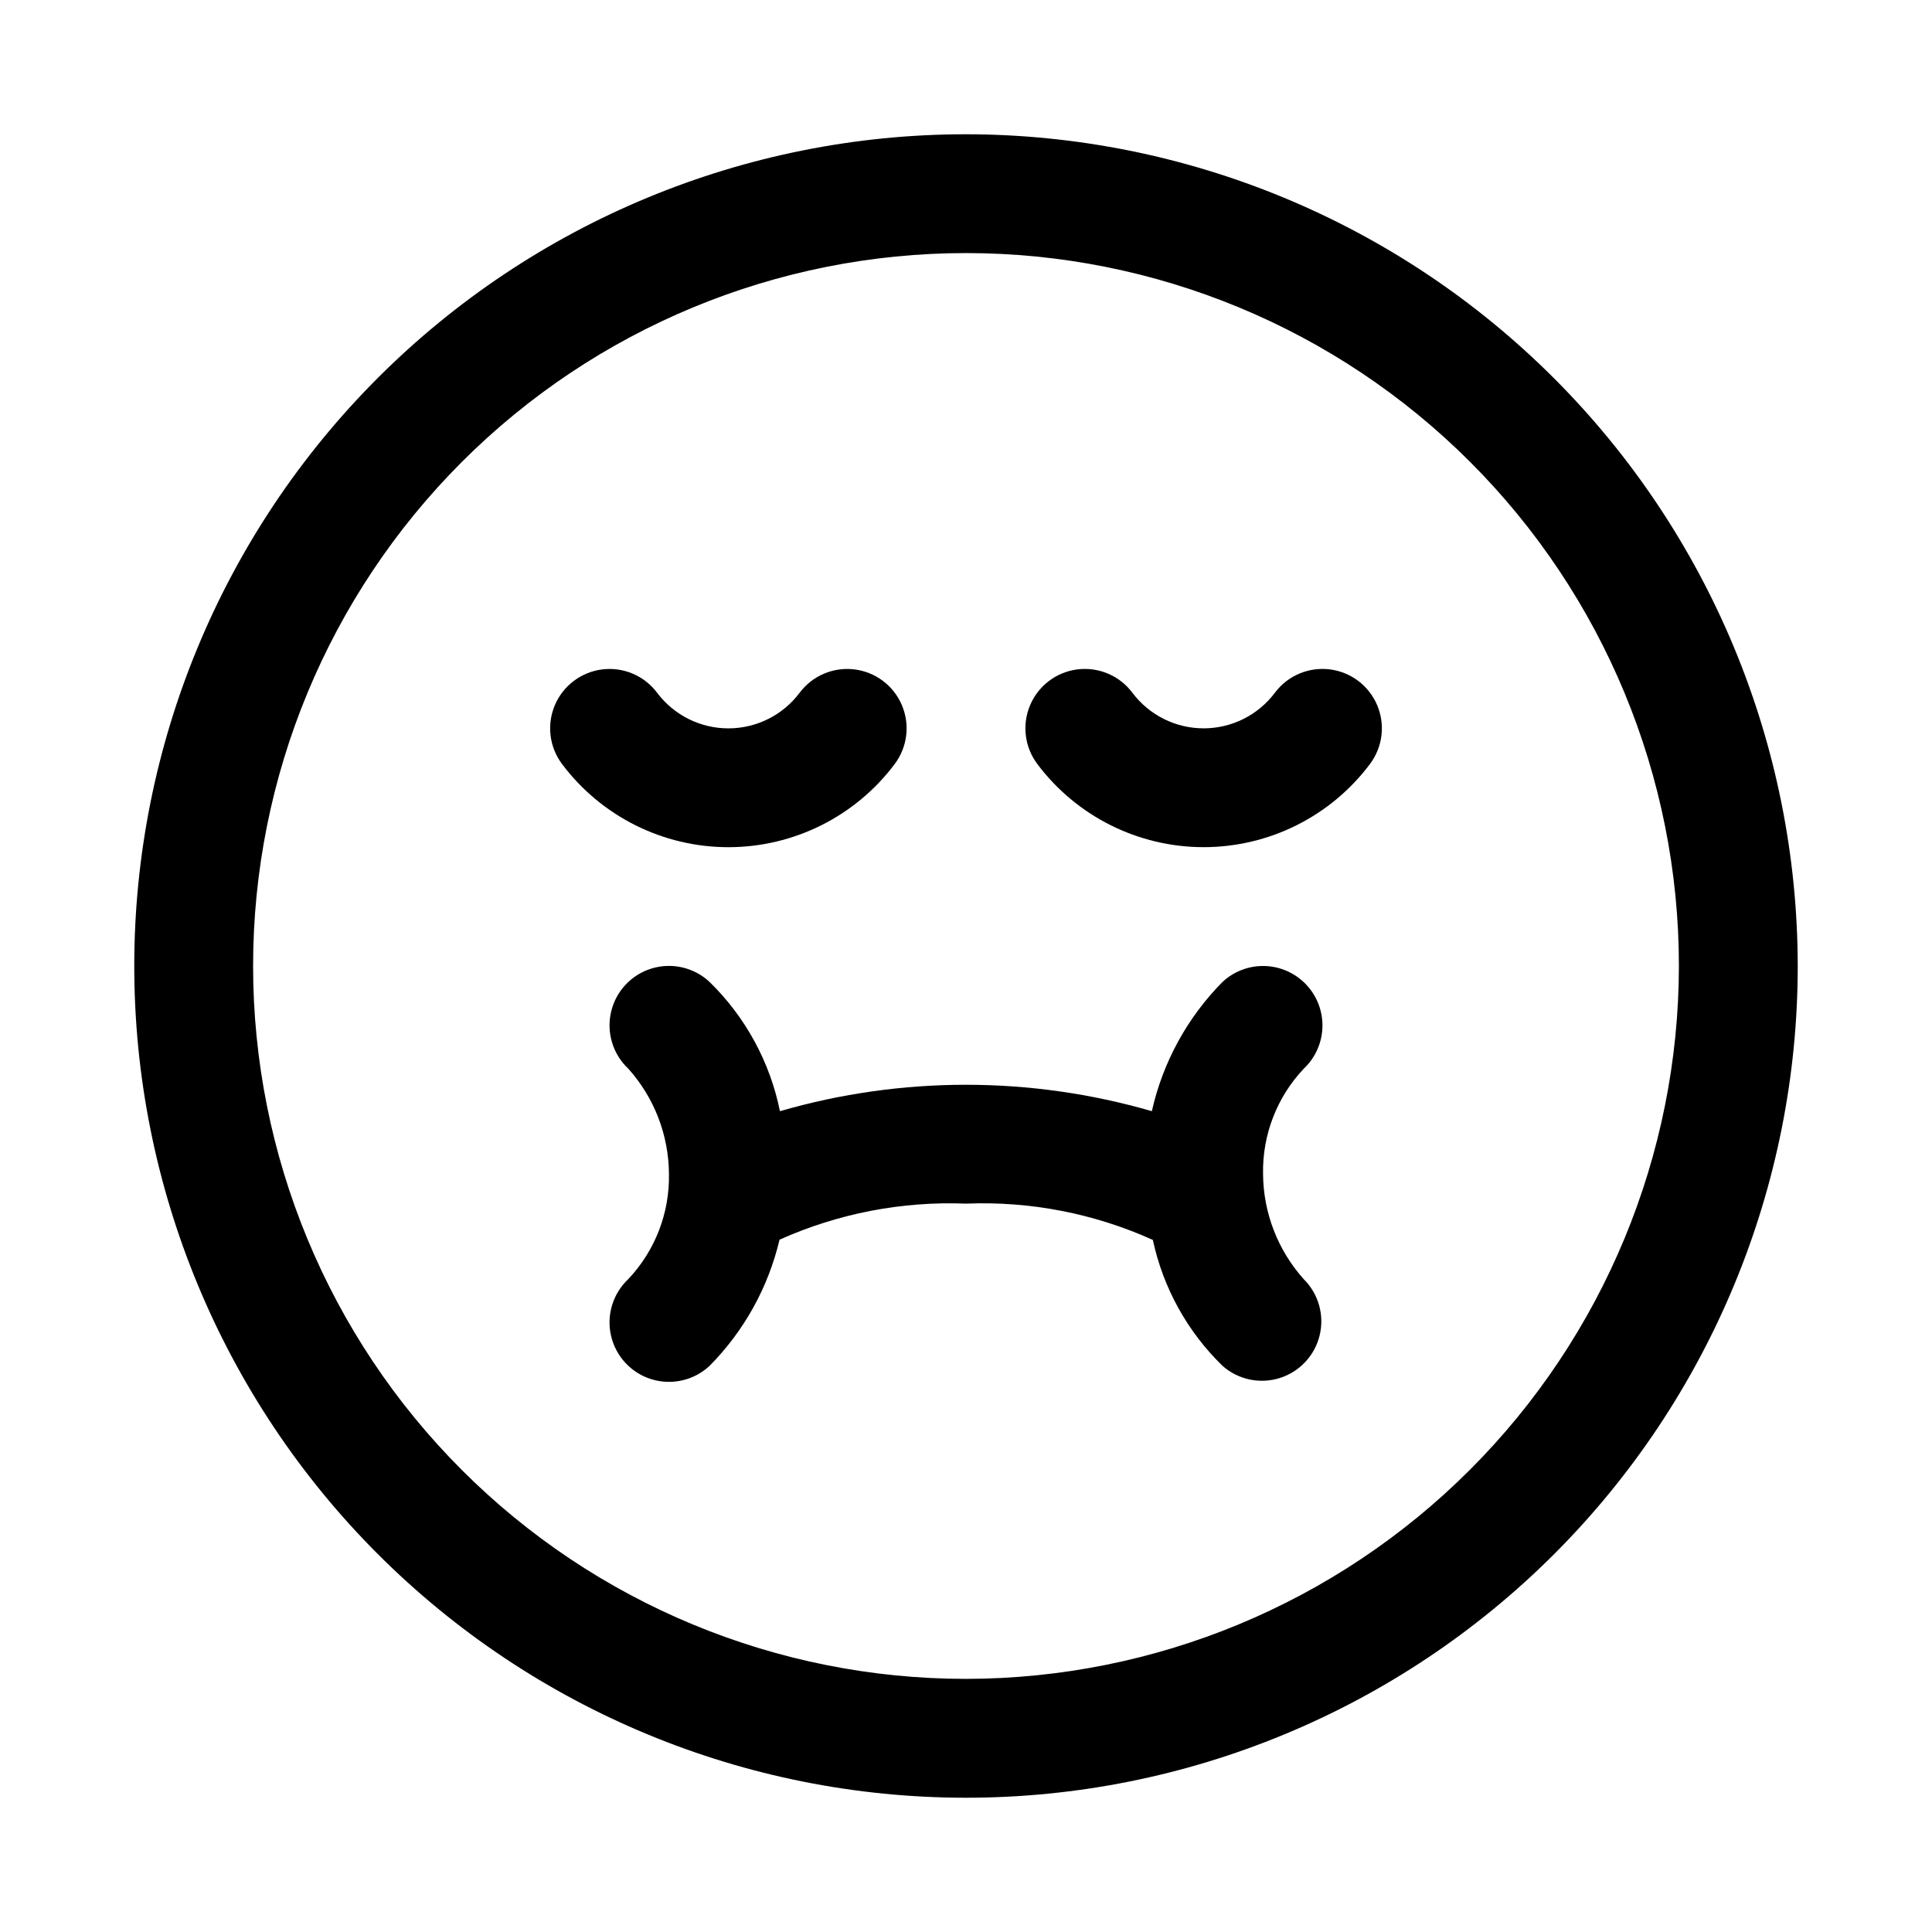
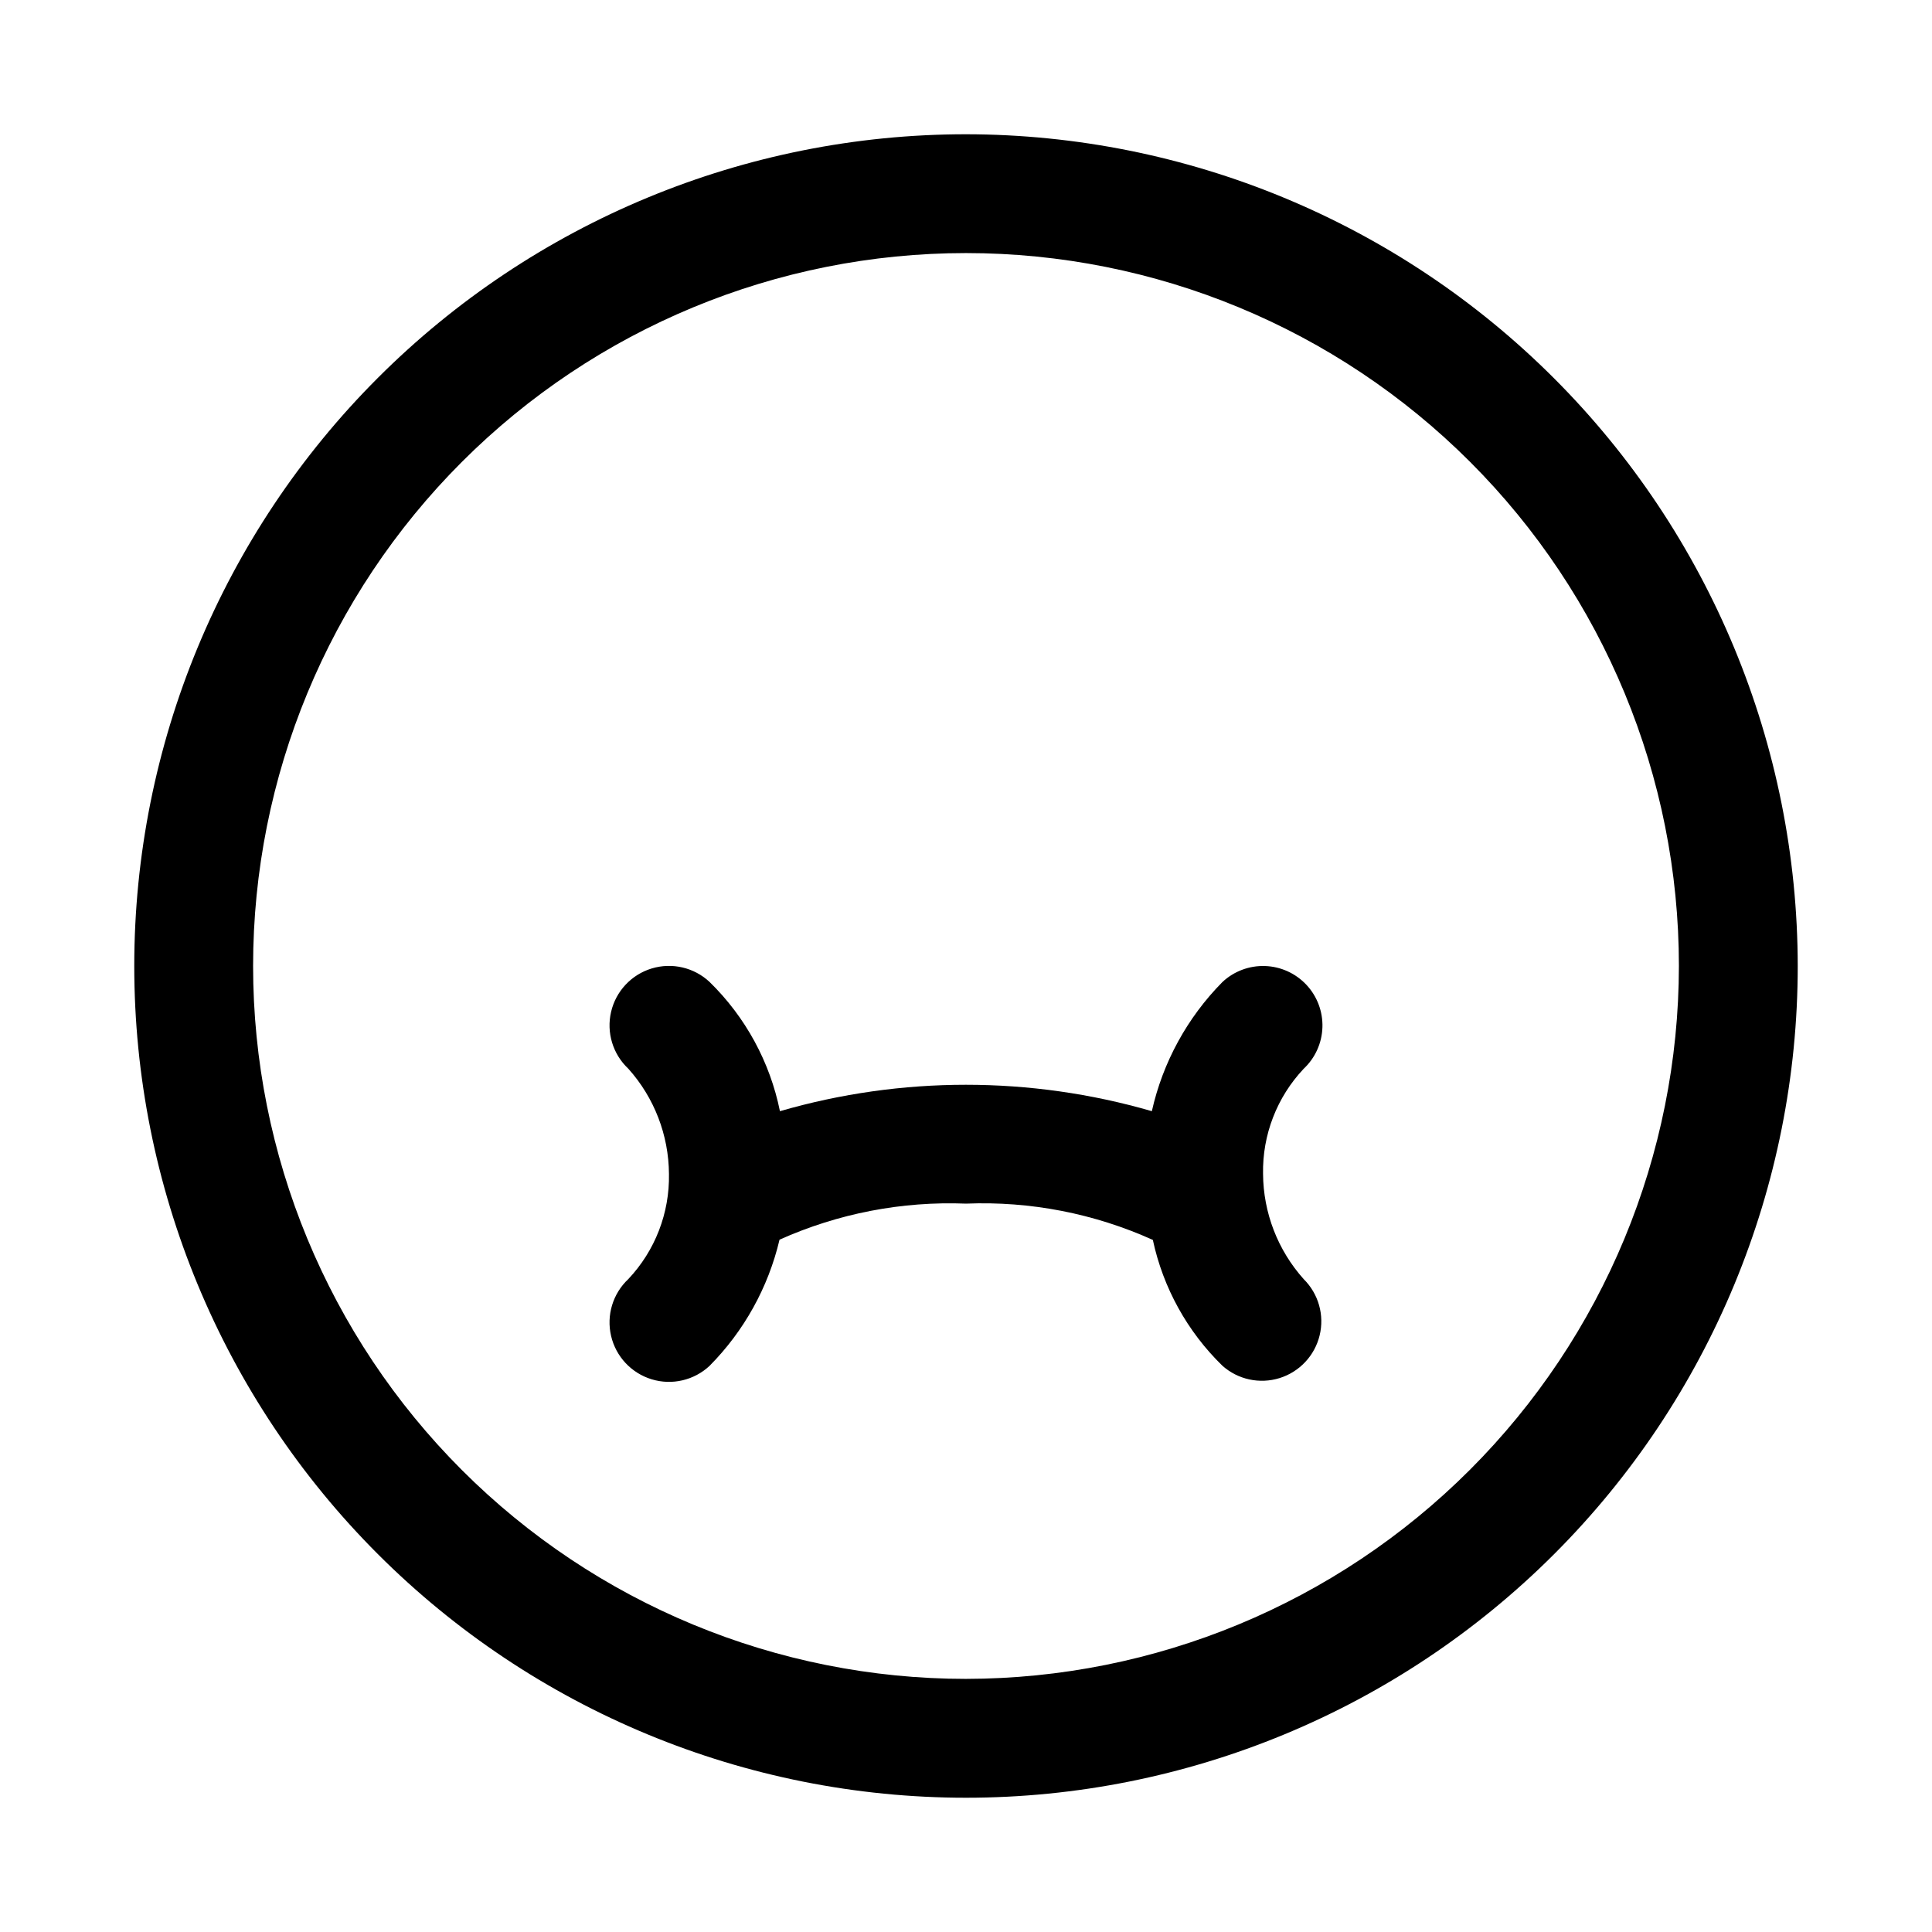
<svg xmlns="http://www.w3.org/2000/svg" fill="#000000" width="800px" height="800px" version="1.1" viewBox="144 144 512 512">
  <g>
    <path d="m400 179.58c-58.461 0-114.52 23.223-155.86 64.559s-64.559 97.398-64.559 155.86c0 58.457 23.223 114.52 64.559 155.86 41.336 41.336 97.398 64.559 155.86 64.559 58.457 0 114.52-23.223 155.86-64.559 41.336-41.336 64.559-97.398 64.559-155.86-0.062-58.441-23.305-114.47-64.625-155.79-41.324-41.324-97.352-64.566-155.79-64.629zm0 409.34c-50.109 0-98.164-19.902-133.59-55.336-35.43-35.43-55.336-83.484-55.336-133.59 0-50.109 19.906-98.164 55.336-133.59s83.484-55.336 133.59-55.336c50.105 0 98.16 19.906 133.59 55.336 35.434 35.43 55.336 83.484 55.336 133.59-0.055 50.09-19.977 98.113-55.395 133.53s-83.441 55.34-133.53 55.395z" />
-     <path d="m381.11 346.47c3.375-4.5 4.094-10.457 1.883-15.633-2.207-5.172-7.012-8.773-12.594-9.445-5.586-0.672-11.105 1.684-14.48 6.184-4.457 5.949-11.457 9.449-18.891 9.449-7.434 0-14.434-3.5-18.895-9.449-3.375-4.5-8.895-6.856-14.477-6.184-5.586 0.672-10.387 4.273-12.598 9.445-2.207 5.176-1.492 11.133 1.883 15.633 10.406 13.875 26.742 22.043 44.086 22.043s33.676-8.168 44.082-22.043z" />
    <path d="m490.2 404.97c-2.856-3.043-6.801-4.832-10.973-4.965-4.172-0.137-8.227 1.391-11.273 4.242-9.32 9.43-15.805 21.289-18.703 34.227-32.191-9.332-66.367-9.332-98.559 0-2.637-13.023-9.133-24.957-18.641-34.242-4.106-3.848-9.953-5.211-15.336-3.582-5.387 1.633-9.492 6.016-10.77 11.496-1.281 5.477 0.461 11.223 4.566 15.07 6.875 7.672 10.703 17.586 10.77 27.883 0.195 10.34-3.672 20.348-10.77 27.867-4.106 3.848-5.848 9.594-4.566 15.074 1.277 5.481 5.383 9.859 10.77 11.492 5.383 1.633 11.23 0.27 15.336-3.578 9.137-9.223 15.551-20.789 18.531-33.426 15.516-6.957 32.43-10.227 49.422-9.555 17.027-0.688 33.98 2.606 49.512 9.617 2.723 12.691 9.137 24.293 18.438 33.348 4.129 3.672 9.879 4.91 15.156 3.266 5.273-1.648 9.301-5.938 10.605-11.305 1.309-5.371-0.297-11.031-4.223-14.918-6.867-7.672-10.699-17.586-10.77-27.883-0.195-10.34 3.672-20.344 10.77-27.867 3.047-2.856 4.832-6.809 4.965-10.984s-1.398-8.23-4.258-11.277z" />
-     <path d="m481.87 327.57c-4.461 5.949-11.461 9.449-18.891 9.449-7.434 0-14.434-3.5-18.895-9.449-3.375-4.5-8.895-6.856-14.48-6.184-5.582 0.672-10.383 4.273-12.594 9.445-2.211 5.176-1.492 11.133 1.883 15.633 10.406 13.875 26.738 22.043 44.086 22.043 17.344 0 33.676-8.168 44.082-22.043 3.375-4.5 4.094-10.457 1.883-15.633-2.211-5.172-7.012-8.773-12.594-9.445-5.586-0.672-11.105 1.684-14.48 6.184z" />
  </g>
</svg>